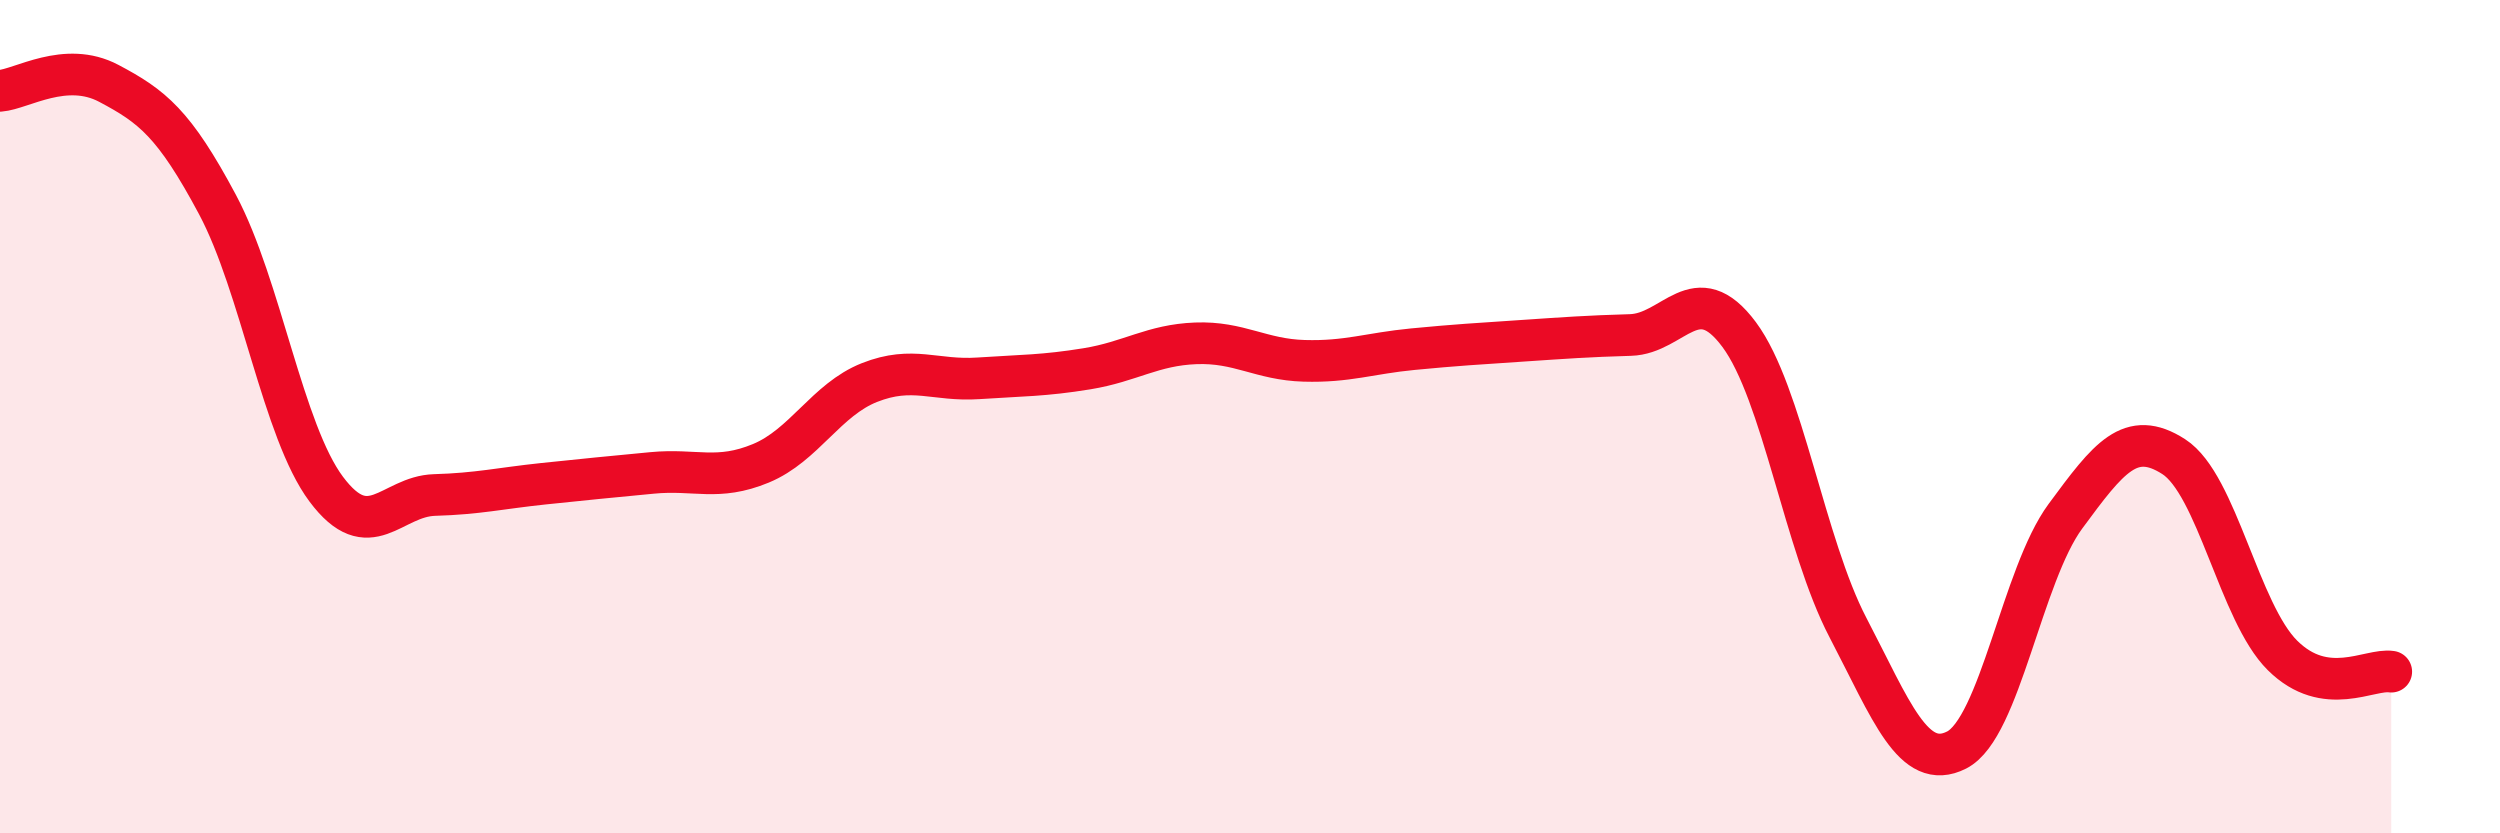
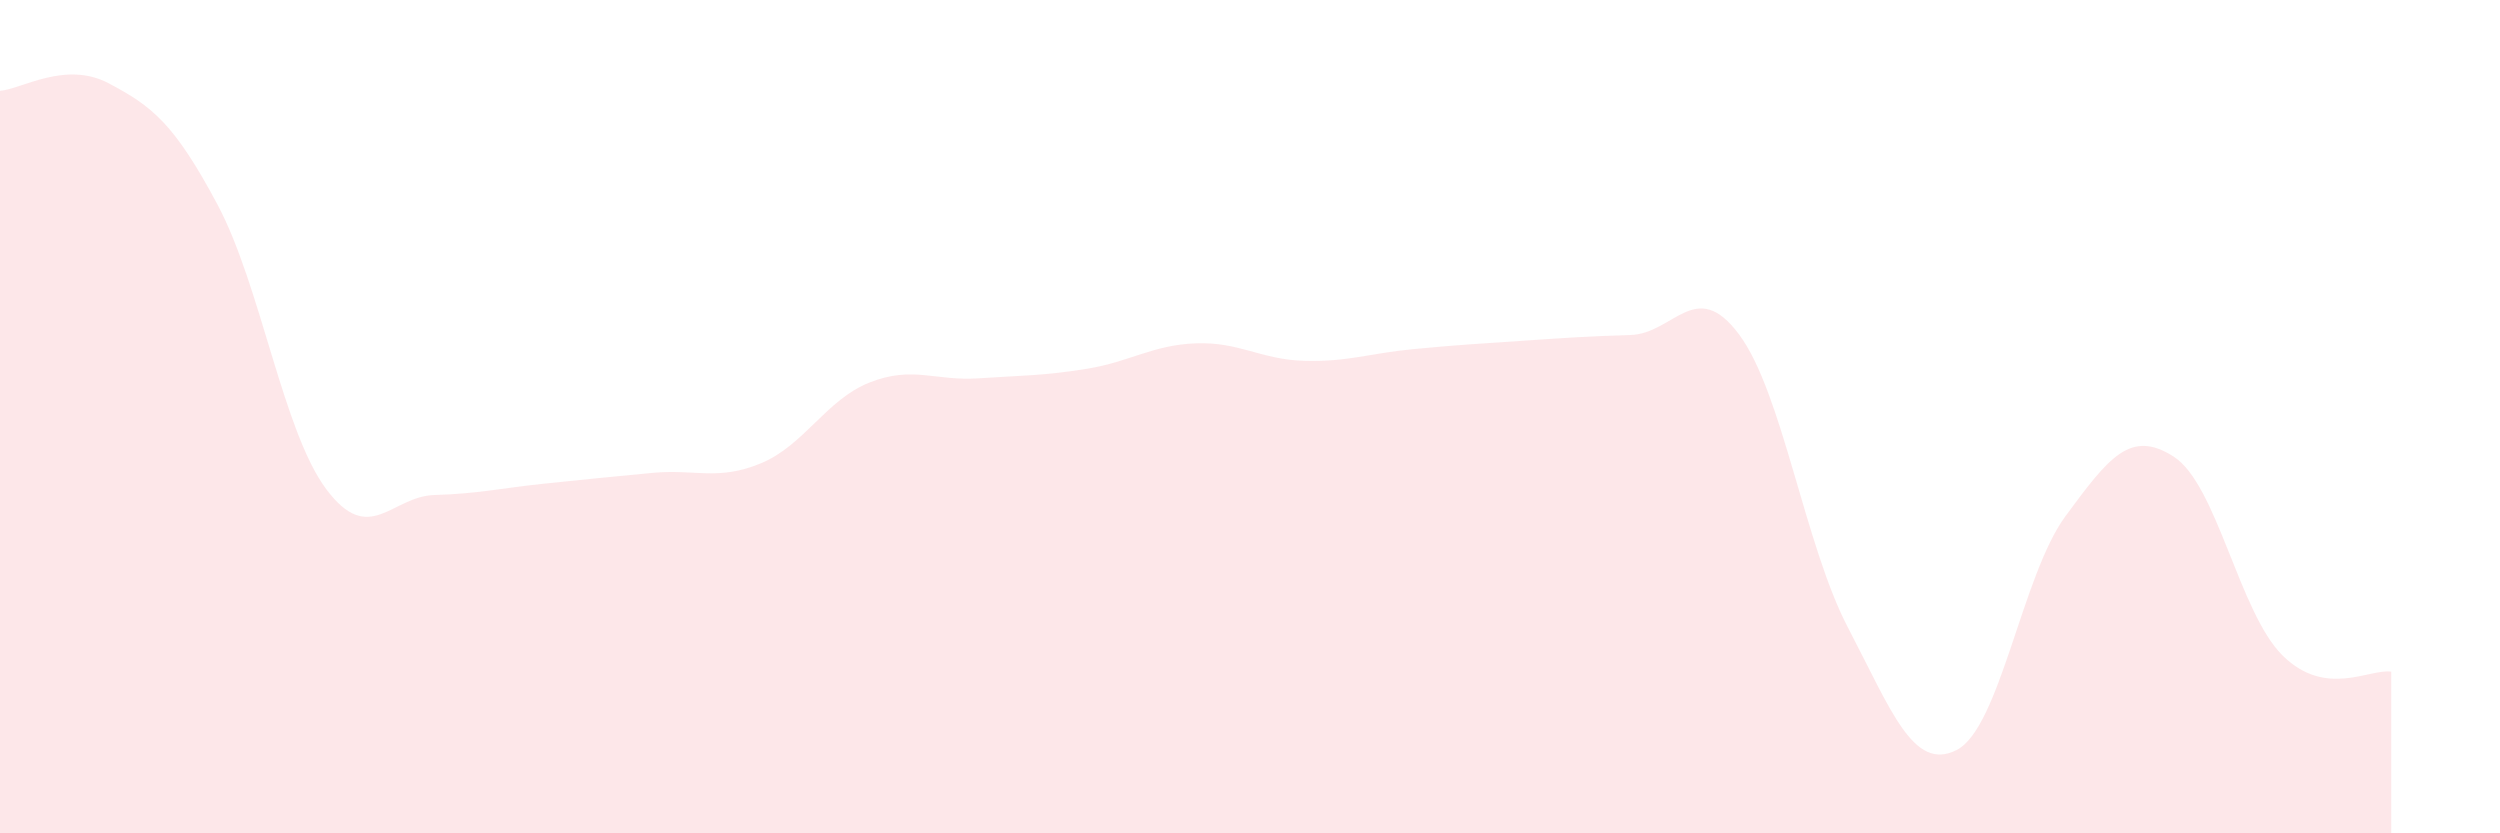
<svg xmlns="http://www.w3.org/2000/svg" width="60" height="20" viewBox="0 0 60 20">
  <path d="M 0,2.18 C 0.52,2.14 1.57,1.45 2.61,2 C 3.65,2.55 4.18,2.96 5.22,4.91 C 6.26,6.86 6.79,10.35 7.83,11.74 C 8.87,13.13 9.39,11.91 10.43,11.88 C 11.47,11.85 12,11.72 13.04,11.61 C 14.08,11.5 14.61,11.45 15.65,11.35 C 16.69,11.25 17.22,11.55 18.26,11.12 C 19.3,10.69 19.83,9.59 20.87,9.18 C 21.91,8.77 22.44,9.15 23.48,9.08 C 24.52,9.01 25.05,9.02 26.09,8.85 C 27.13,8.68 27.66,8.28 28.7,8.24 C 29.74,8.2 30.26,8.63 31.3,8.66 C 32.34,8.69 32.87,8.48 33.91,8.38 C 34.95,8.28 35.48,8.25 36.52,8.18 C 37.56,8.11 38.09,8.07 39.13,8.04 C 40.17,8.01 40.7,6.63 41.74,8.03 C 42.78,9.43 43.31,13.07 44.35,15.06 C 45.39,17.05 45.92,18.53 46.96,18 C 48,17.47 48.53,13.8 49.57,12.39 C 50.61,10.98 51.13,10.29 52.17,10.96 C 53.21,11.63 53.74,14.7 54.78,15.73 C 55.82,16.76 56.87,16.04 57.39,16.12L57.39 20L0 20Z" fill="#EB0A25" opacity="0.1" stroke-linecap="round" stroke-linejoin="round" />
-   <path d="M 0,2.18 C 0.52,2.14 1.57,1.45 2.61,2 C 3.65,2.55 4.18,2.96 5.22,4.91 C 6.26,6.86 6.79,10.35 7.83,11.74 C 8.87,13.13 9.39,11.91 10.43,11.88 C 11.47,11.85 12,11.72 13.04,11.61 C 14.08,11.5 14.61,11.45 15.65,11.35 C 16.69,11.25 17.22,11.55 18.26,11.12 C 19.3,10.69 19.83,9.59 20.87,9.18 C 21.91,8.77 22.44,9.15 23.48,9.08 C 24.52,9.01 25.05,9.02 26.09,8.85 C 27.13,8.68 27.66,8.28 28.7,8.24 C 29.74,8.2 30.26,8.63 31.3,8.66 C 32.34,8.69 32.87,8.48 33.91,8.38 C 34.95,8.28 35.48,8.25 36.52,8.18 C 37.56,8.11 38.09,8.07 39.13,8.04 C 40.17,8.01 40.7,6.63 41.74,8.03 C 42.78,9.43 43.31,13.07 44.35,15.06 C 45.39,17.05 45.92,18.53 46.96,18 C 48,17.47 48.53,13.8 49.57,12.39 C 50.61,10.98 51.13,10.29 52.17,10.96 C 53.21,11.63 53.74,14.7 54.78,15.73 C 55.82,16.76 56.87,16.04 57.39,16.12" stroke="#EB0A25" stroke-width="1" fill="none" stroke-linecap="round" stroke-linejoin="round" />
</svg>